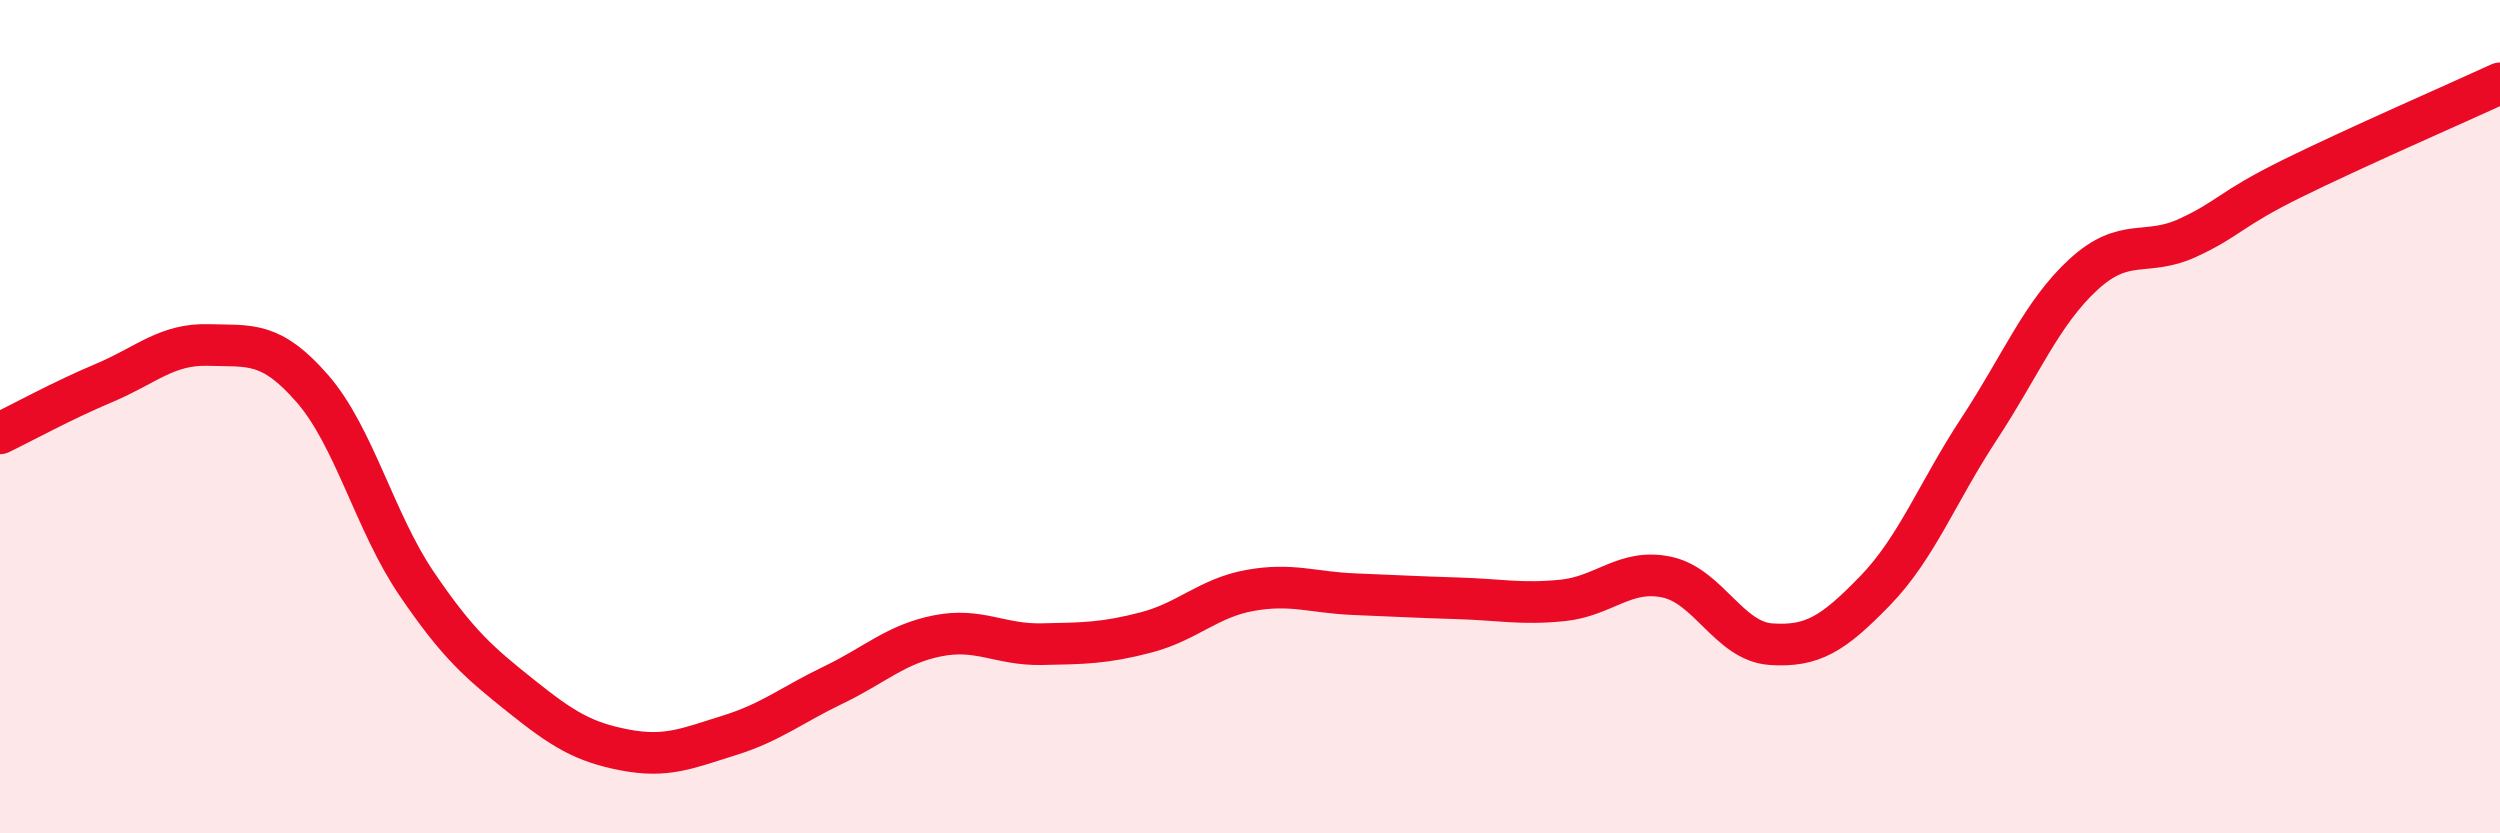
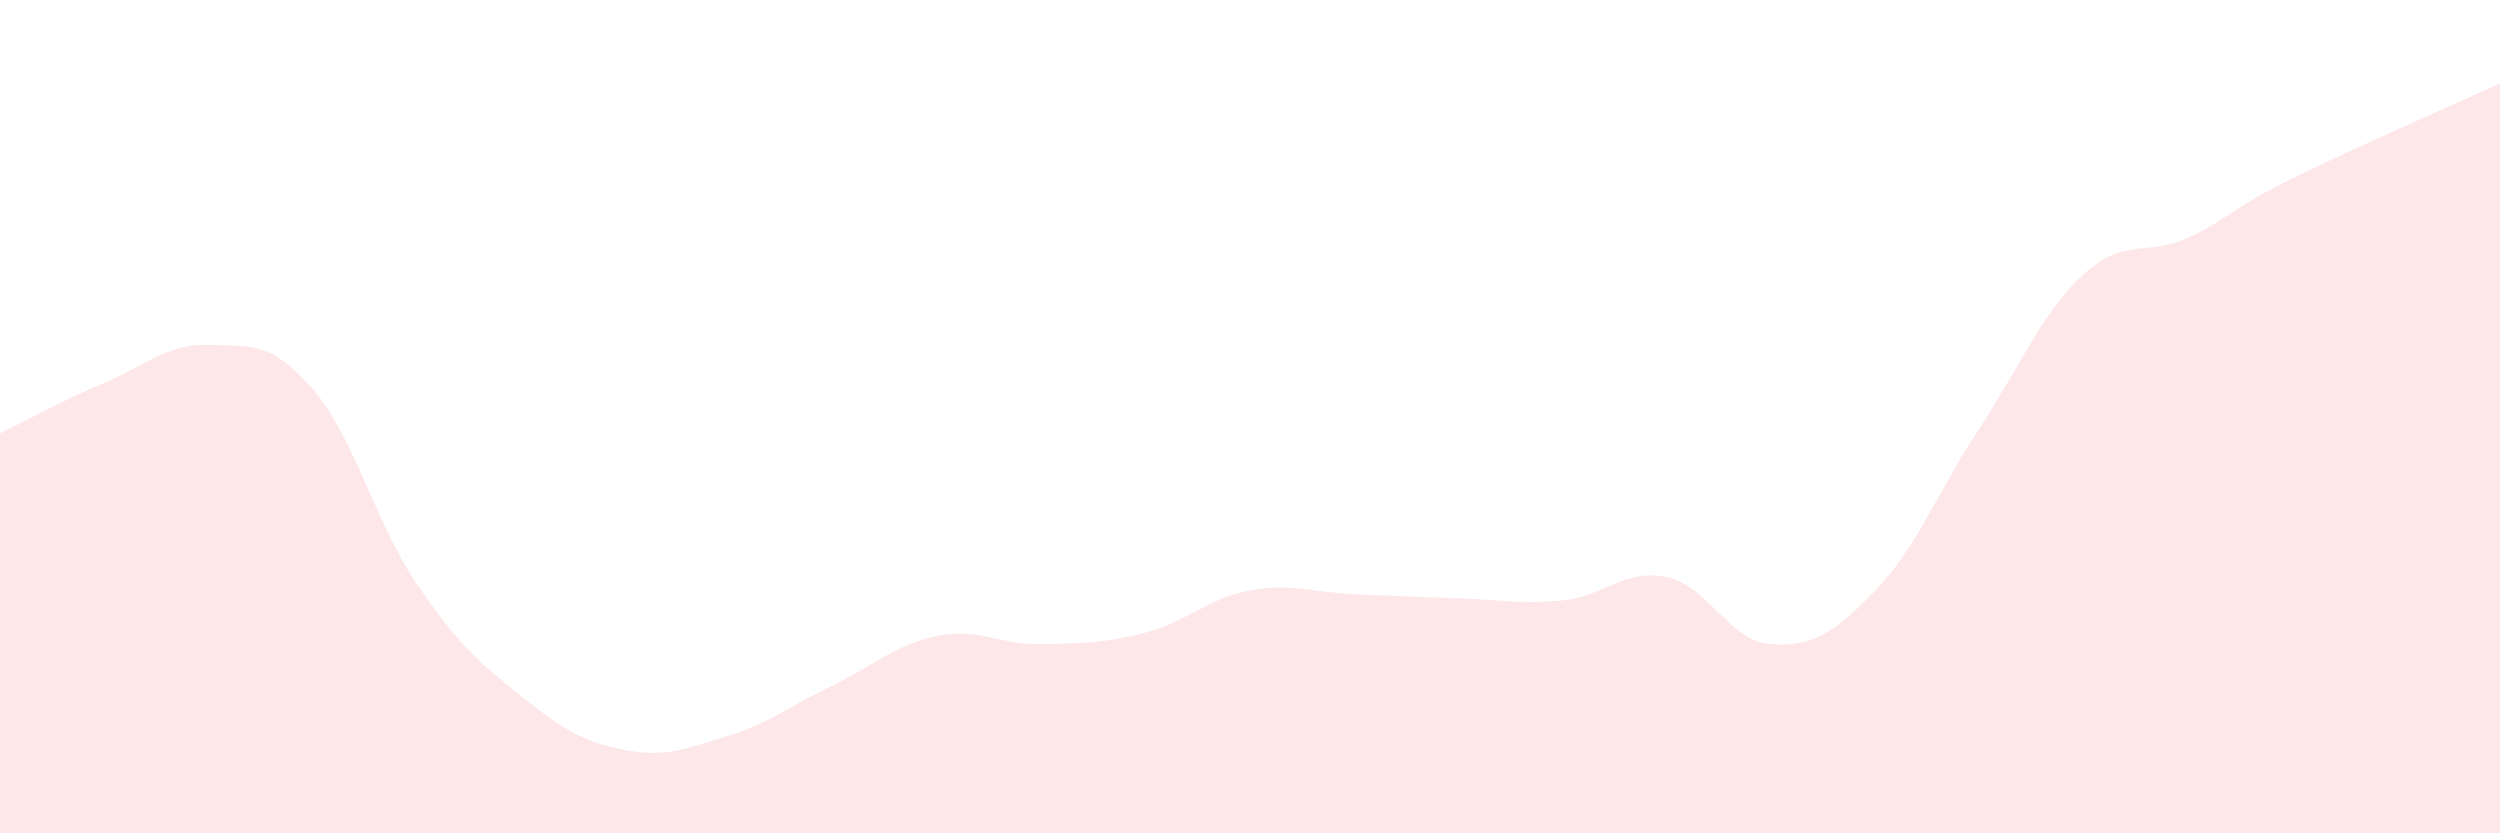
<svg xmlns="http://www.w3.org/2000/svg" width="60" height="20" viewBox="0 0 60 20">
  <path d="M 0,10.4 C 0.5,10.16 1.5,9.61 2.5,9.19 C 3.5,8.77 4,8.25 5,8.28 C 6,8.31 6.5,8.18 7.5,9.33 C 8.5,10.48 9,12.54 10,14.01 C 11,15.48 11.5,15.9 12.5,16.7 C 13.5,17.5 14,17.81 15,18 C 16,18.19 16.5,17.96 17.5,17.65 C 18.5,17.34 19,16.92 20,16.44 C 21,15.96 21.5,15.46 22.5,15.26 C 23.5,15.06 24,15.48 25,15.46 C 26,15.44 26.5,15.44 27.5,15.18 C 28.5,14.92 29,14.35 30,14.17 C 31,13.99 31.5,14.22 32.5,14.26 C 33.5,14.3 34,14.33 35,14.36 C 36,14.39 36.5,14.51 37.5,14.41 C 38.5,14.31 39,13.64 40,13.85 C 41,14.06 41.5,15.39 42.5,15.46 C 43.5,15.53 44,15.21 45,14.18 C 46,13.15 46.5,11.81 47.5,10.29 C 48.5,8.77 49,7.51 50,6.59 C 51,5.67 51.5,6.17 52.5,5.71 C 53.5,5.25 53.5,5.03 55,4.29 C 56.5,3.55 59,2.46 60,2L60 20L0 20Z" fill="#EB0A25" opacity="0.1" stroke-linecap="round" stroke-linejoin="round" />
-   <path d="M 0,10.4 C 0.5,10.16 1.5,9.61 2.5,9.19 C 3.5,8.77 4,8.25 5,8.28 C 6,8.31 6.5,8.18 7.5,9.33 C 8.5,10.48 9,12.54 10,14.01 C 11,15.48 11.5,15.9 12.5,16.7 C 13.5,17.5 14,17.81 15,18 C 16,18.19 16.5,17.96 17.5,17.65 C 18.5,17.34 19,16.92 20,16.44 C 21,15.96 21.5,15.46 22.5,15.26 C 23.5,15.06 24,15.48 25,15.46 C 26,15.44 26.5,15.44 27.5,15.18 C 28.5,14.92 29,14.35 30,14.17 C 31,13.99 31.5,14.22 32.5,14.26 C 33.5,14.3 34,14.33 35,14.36 C 36,14.39 36.5,14.51 37.5,14.41 C 38.5,14.31 39,13.64 40,13.85 C 41,14.06 41.5,15.39 42.5,15.46 C 43.5,15.53 44,15.21 45,14.18 C 46,13.15 46.5,11.81 47.5,10.29 C 48.5,8.77 49,7.51 50,6.59 C 51,5.67 51.5,6.17 52.5,5.71 C 53.5,5.25 53.5,5.03 55,4.29 C 56.5,3.55 59,2.46 60,2" stroke="#EB0A25" stroke-width="1" fill="none" stroke-linecap="round" stroke-linejoin="round" />
</svg>